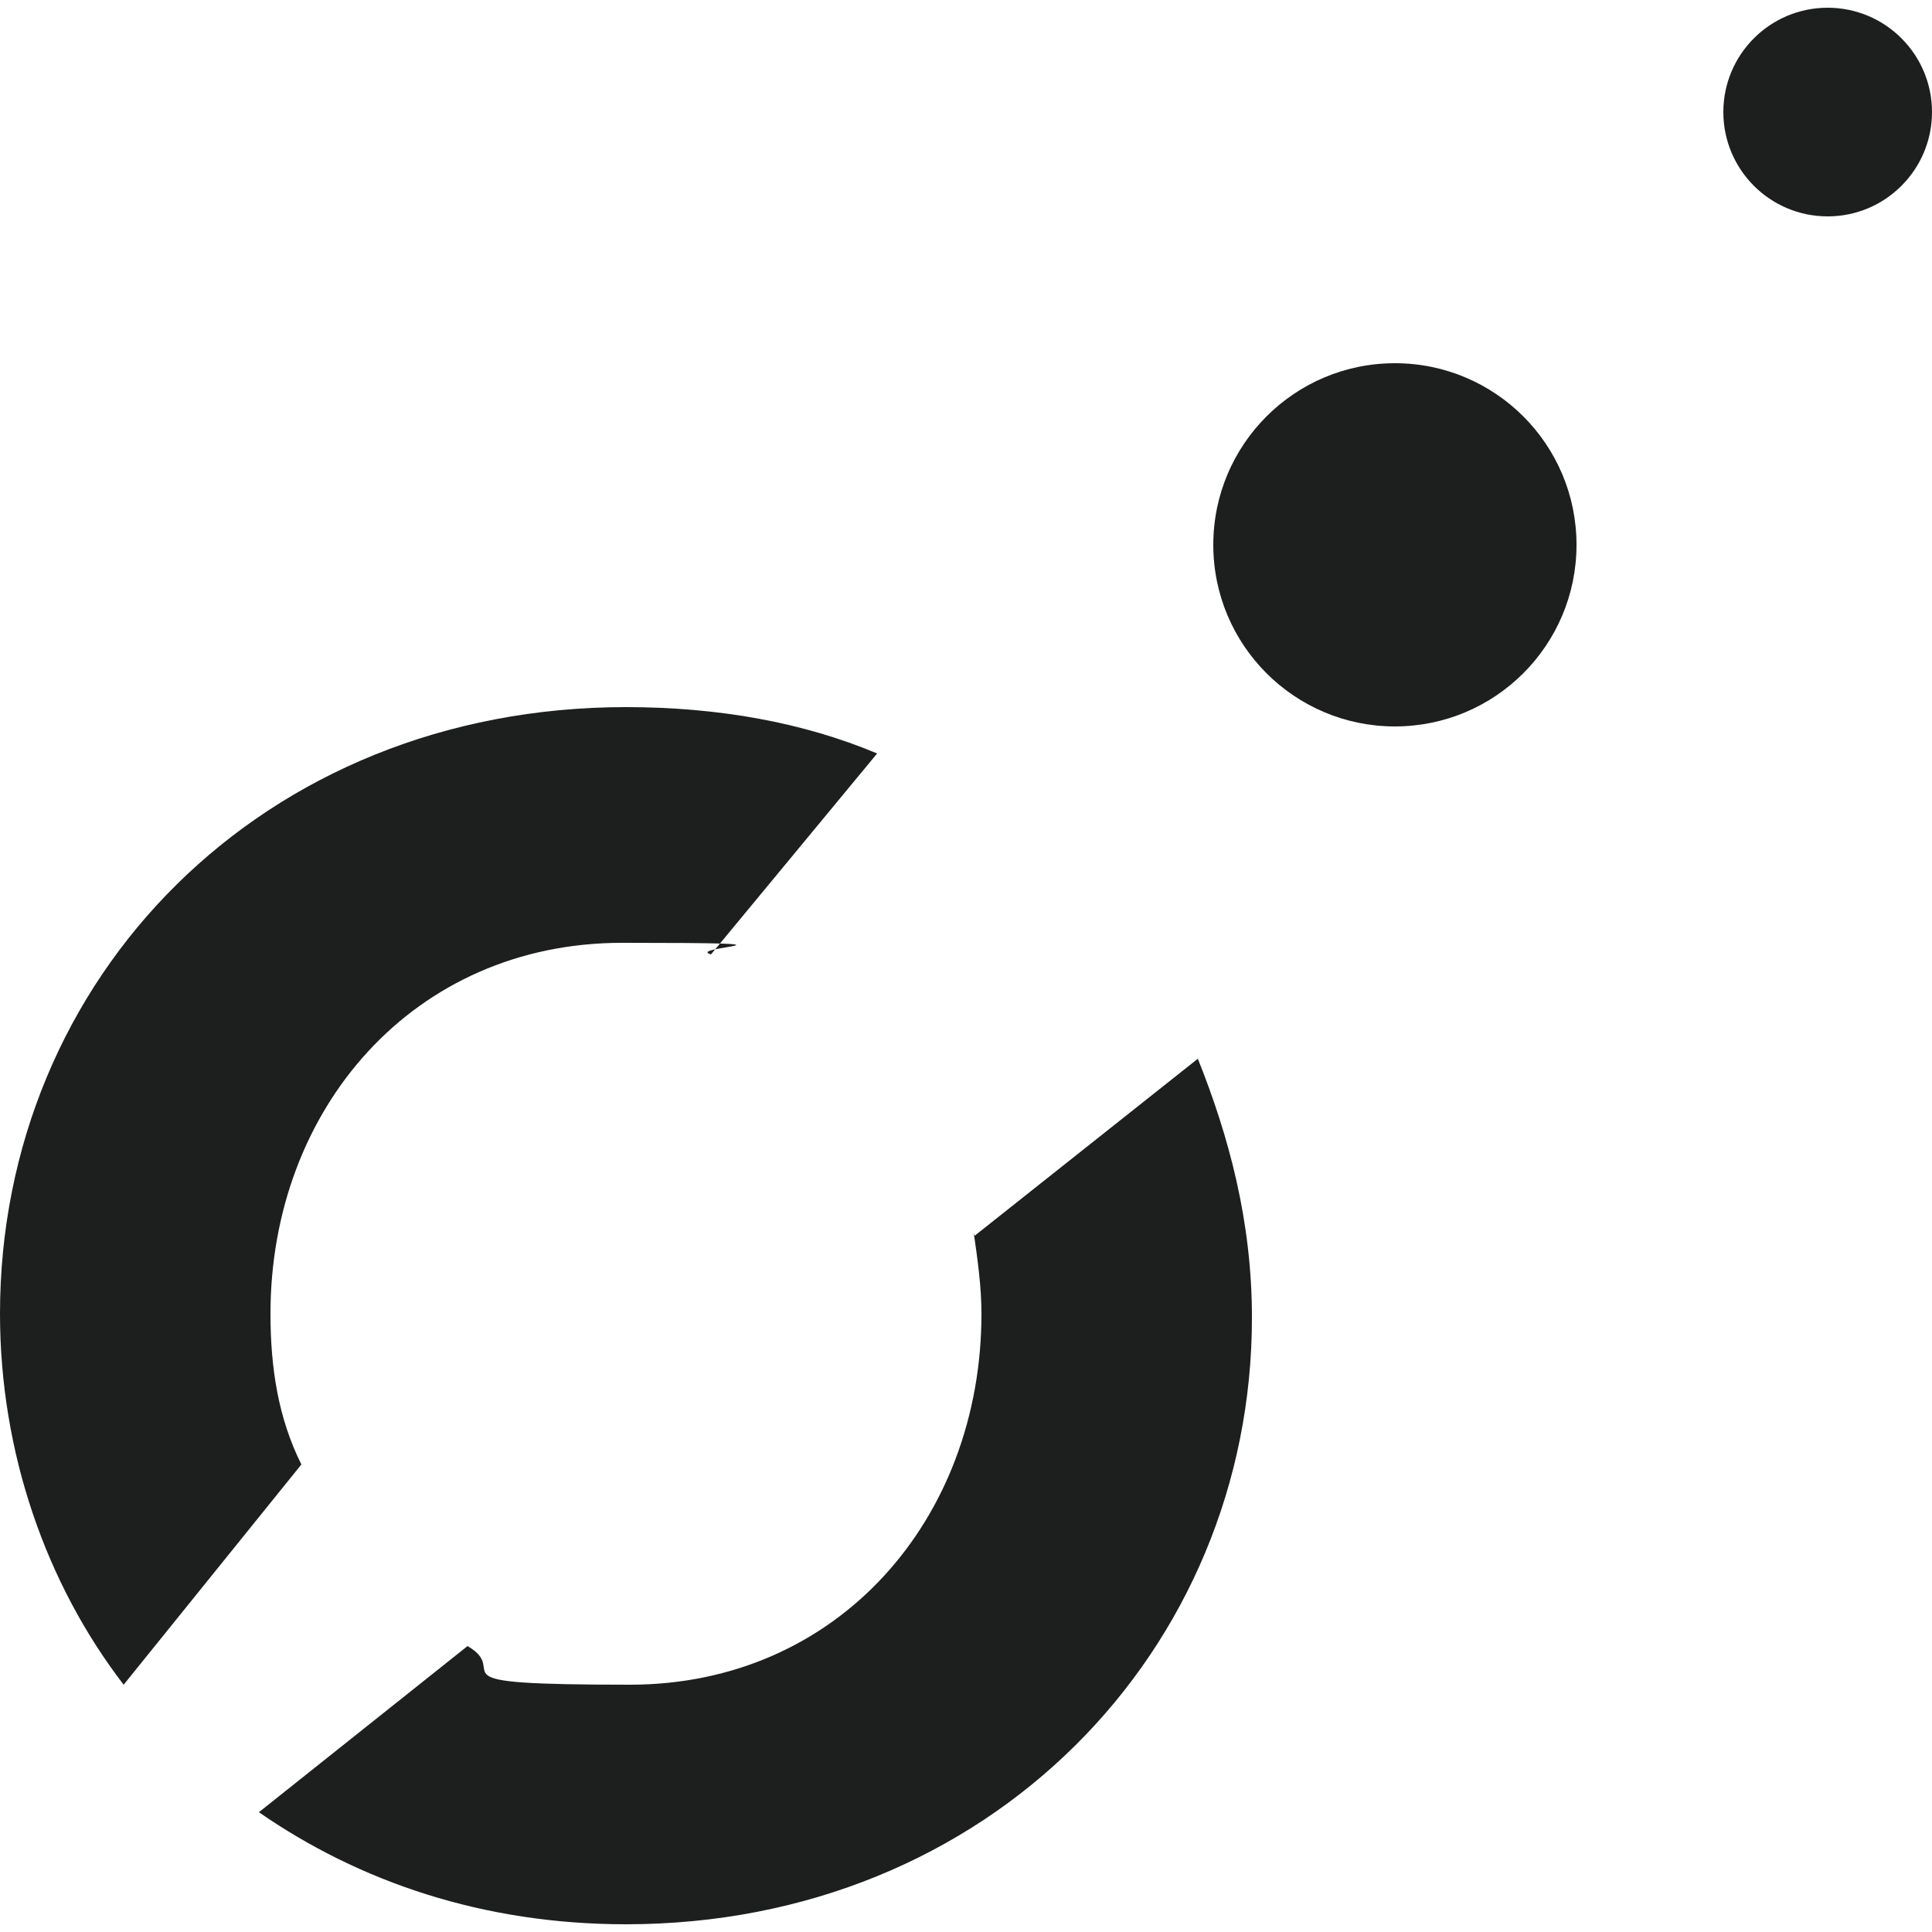
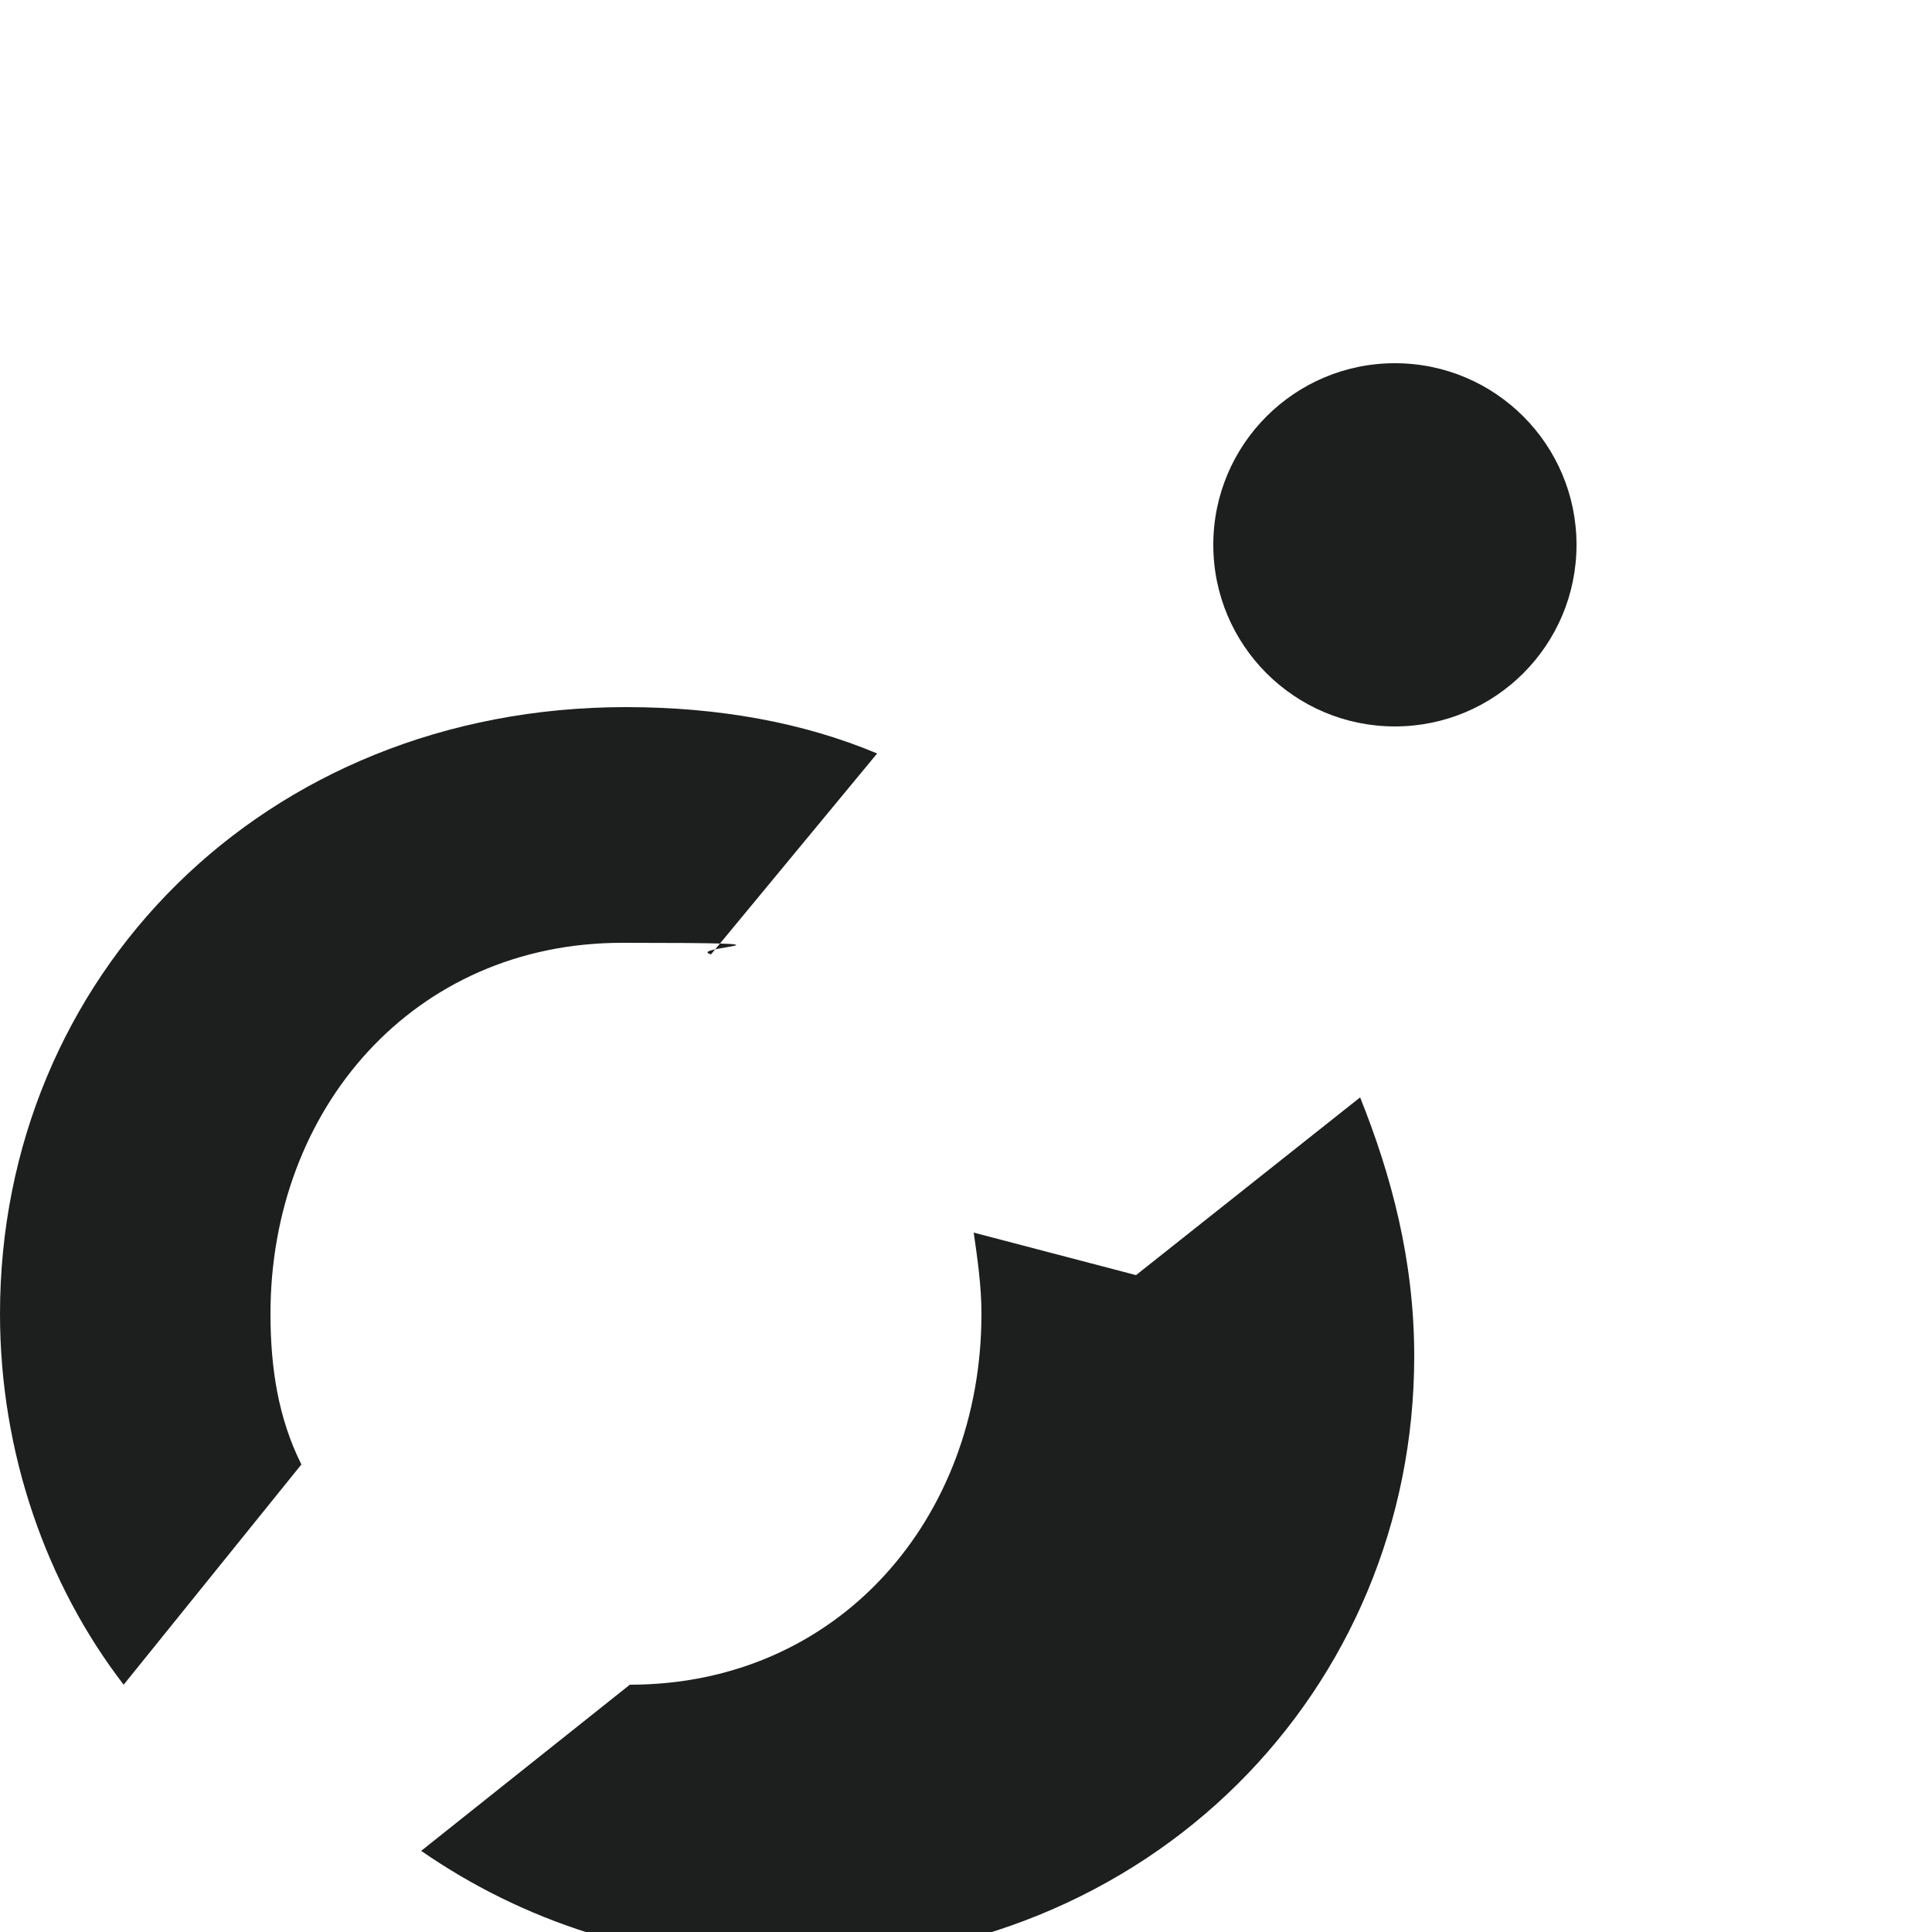
<svg xmlns="http://www.w3.org/2000/svg" id="Layer_1" data-name="Layer 1" version="1.1" viewBox="0 0 50 50">
  <defs>
    <style>
      .cls-1 {
        fill: #1d1e1e;
        stroke-width: 0px;
      }
    </style>
  </defs>
  <path class="cls-1" d="M7,34h0c0-5.3,3.7-9.6,9.1-9.6s1.6.1,2.3.3l4.3-5.2c-1.9-.8-4.1-1.2-6.5-1.2C6.8,18.3,0,25.3,0,34h0c0,3.6,1.2,7,3.2,9.6l4.6-5.7c-.6-1.2-.8-2.5-.8-3.9Z" />
-   <path class="cls-1" d="M25.2,31.9c.1.7.2,1.4.2,2.1h0c0,5.3-3.7,9.6-9.1,9.6s-3-.3-4.2-1l-5.4,4.3c2.6,1.8,5.8,2.9,9.5,2.9,9.4,0,16.2-7.1,16.2-15.7h0c0-2.5-.6-4.7-1.4-6.7l-5.8,4.6Z" />
+   <path class="cls-1" d="M25.2,31.9c.1.7.2,1.4.2,2.1h0c0,5.3-3.7,9.6-9.1,9.6l-5.4,4.3c2.6,1.8,5.8,2.9,9.5,2.9,9.4,0,16.2-7.1,16.2-15.7h0c0-2.5-.6-4.7-1.4-6.7l-5.8,4.6Z" />
  <circle class="cls-1" cx="36.1" cy="14.1" r="4.7" />
-   <circle class="cls-1" cx="47.3" cy="2.9" r="2.7" />
</svg>